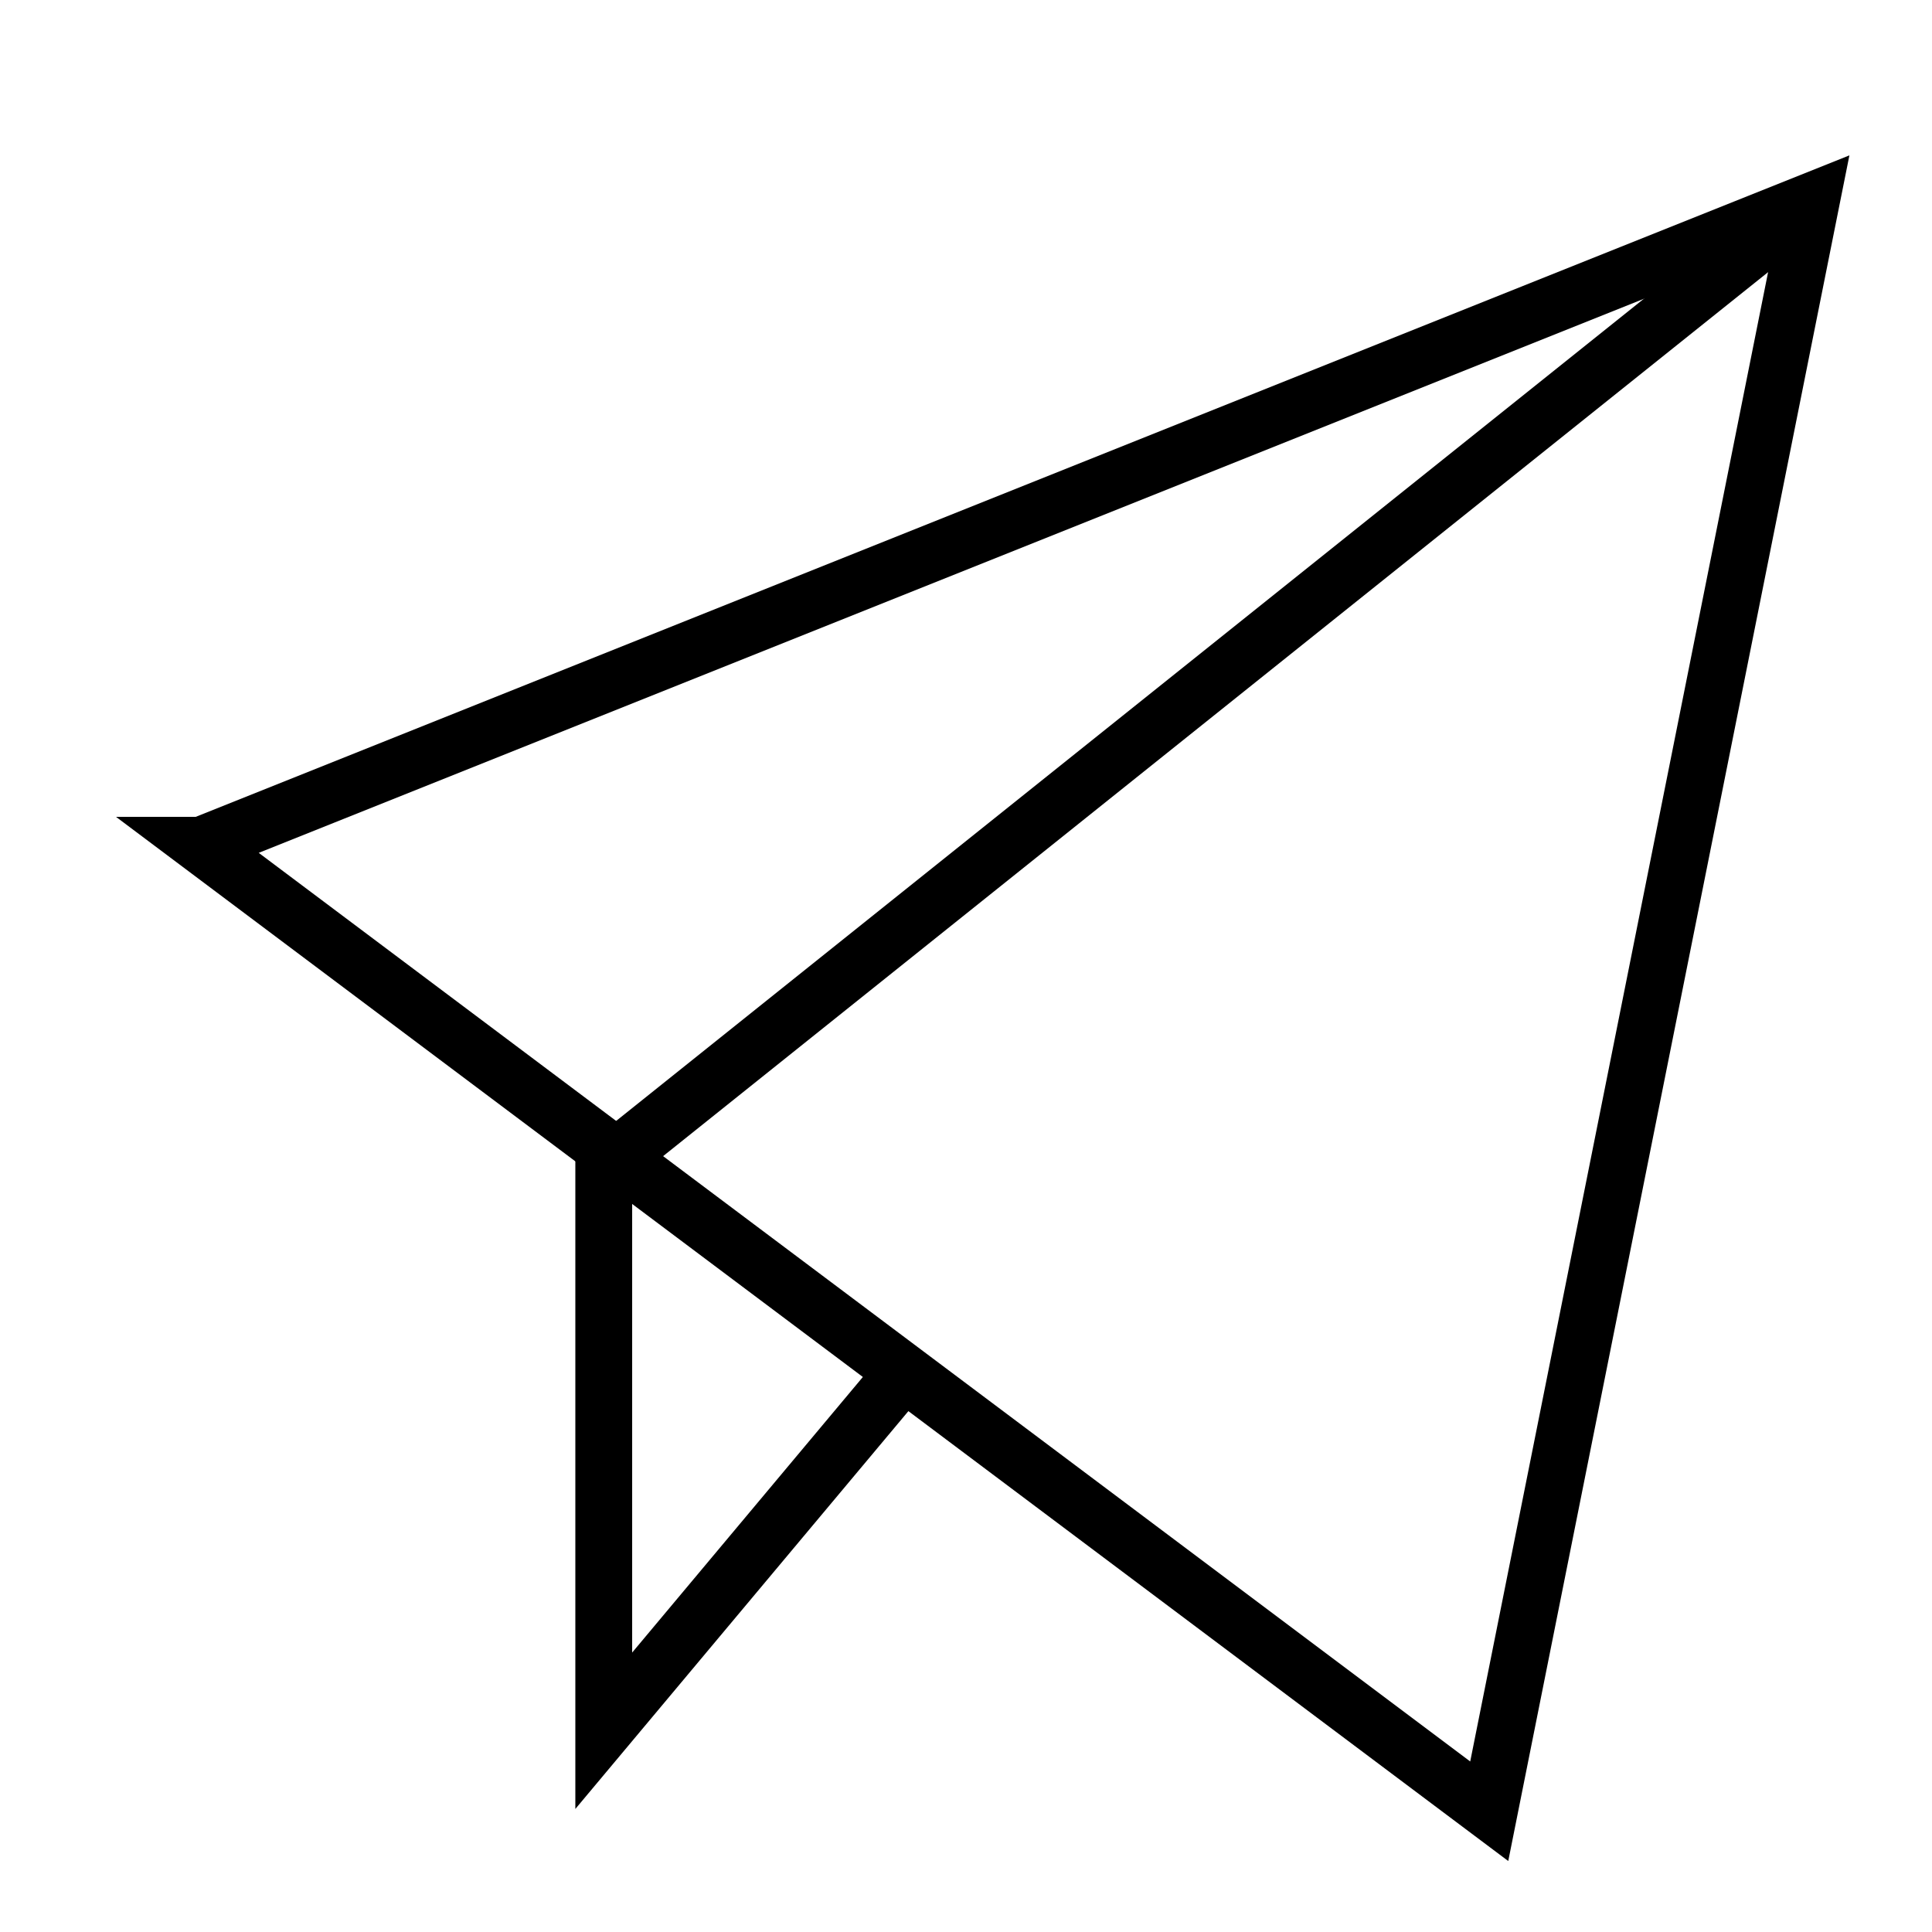
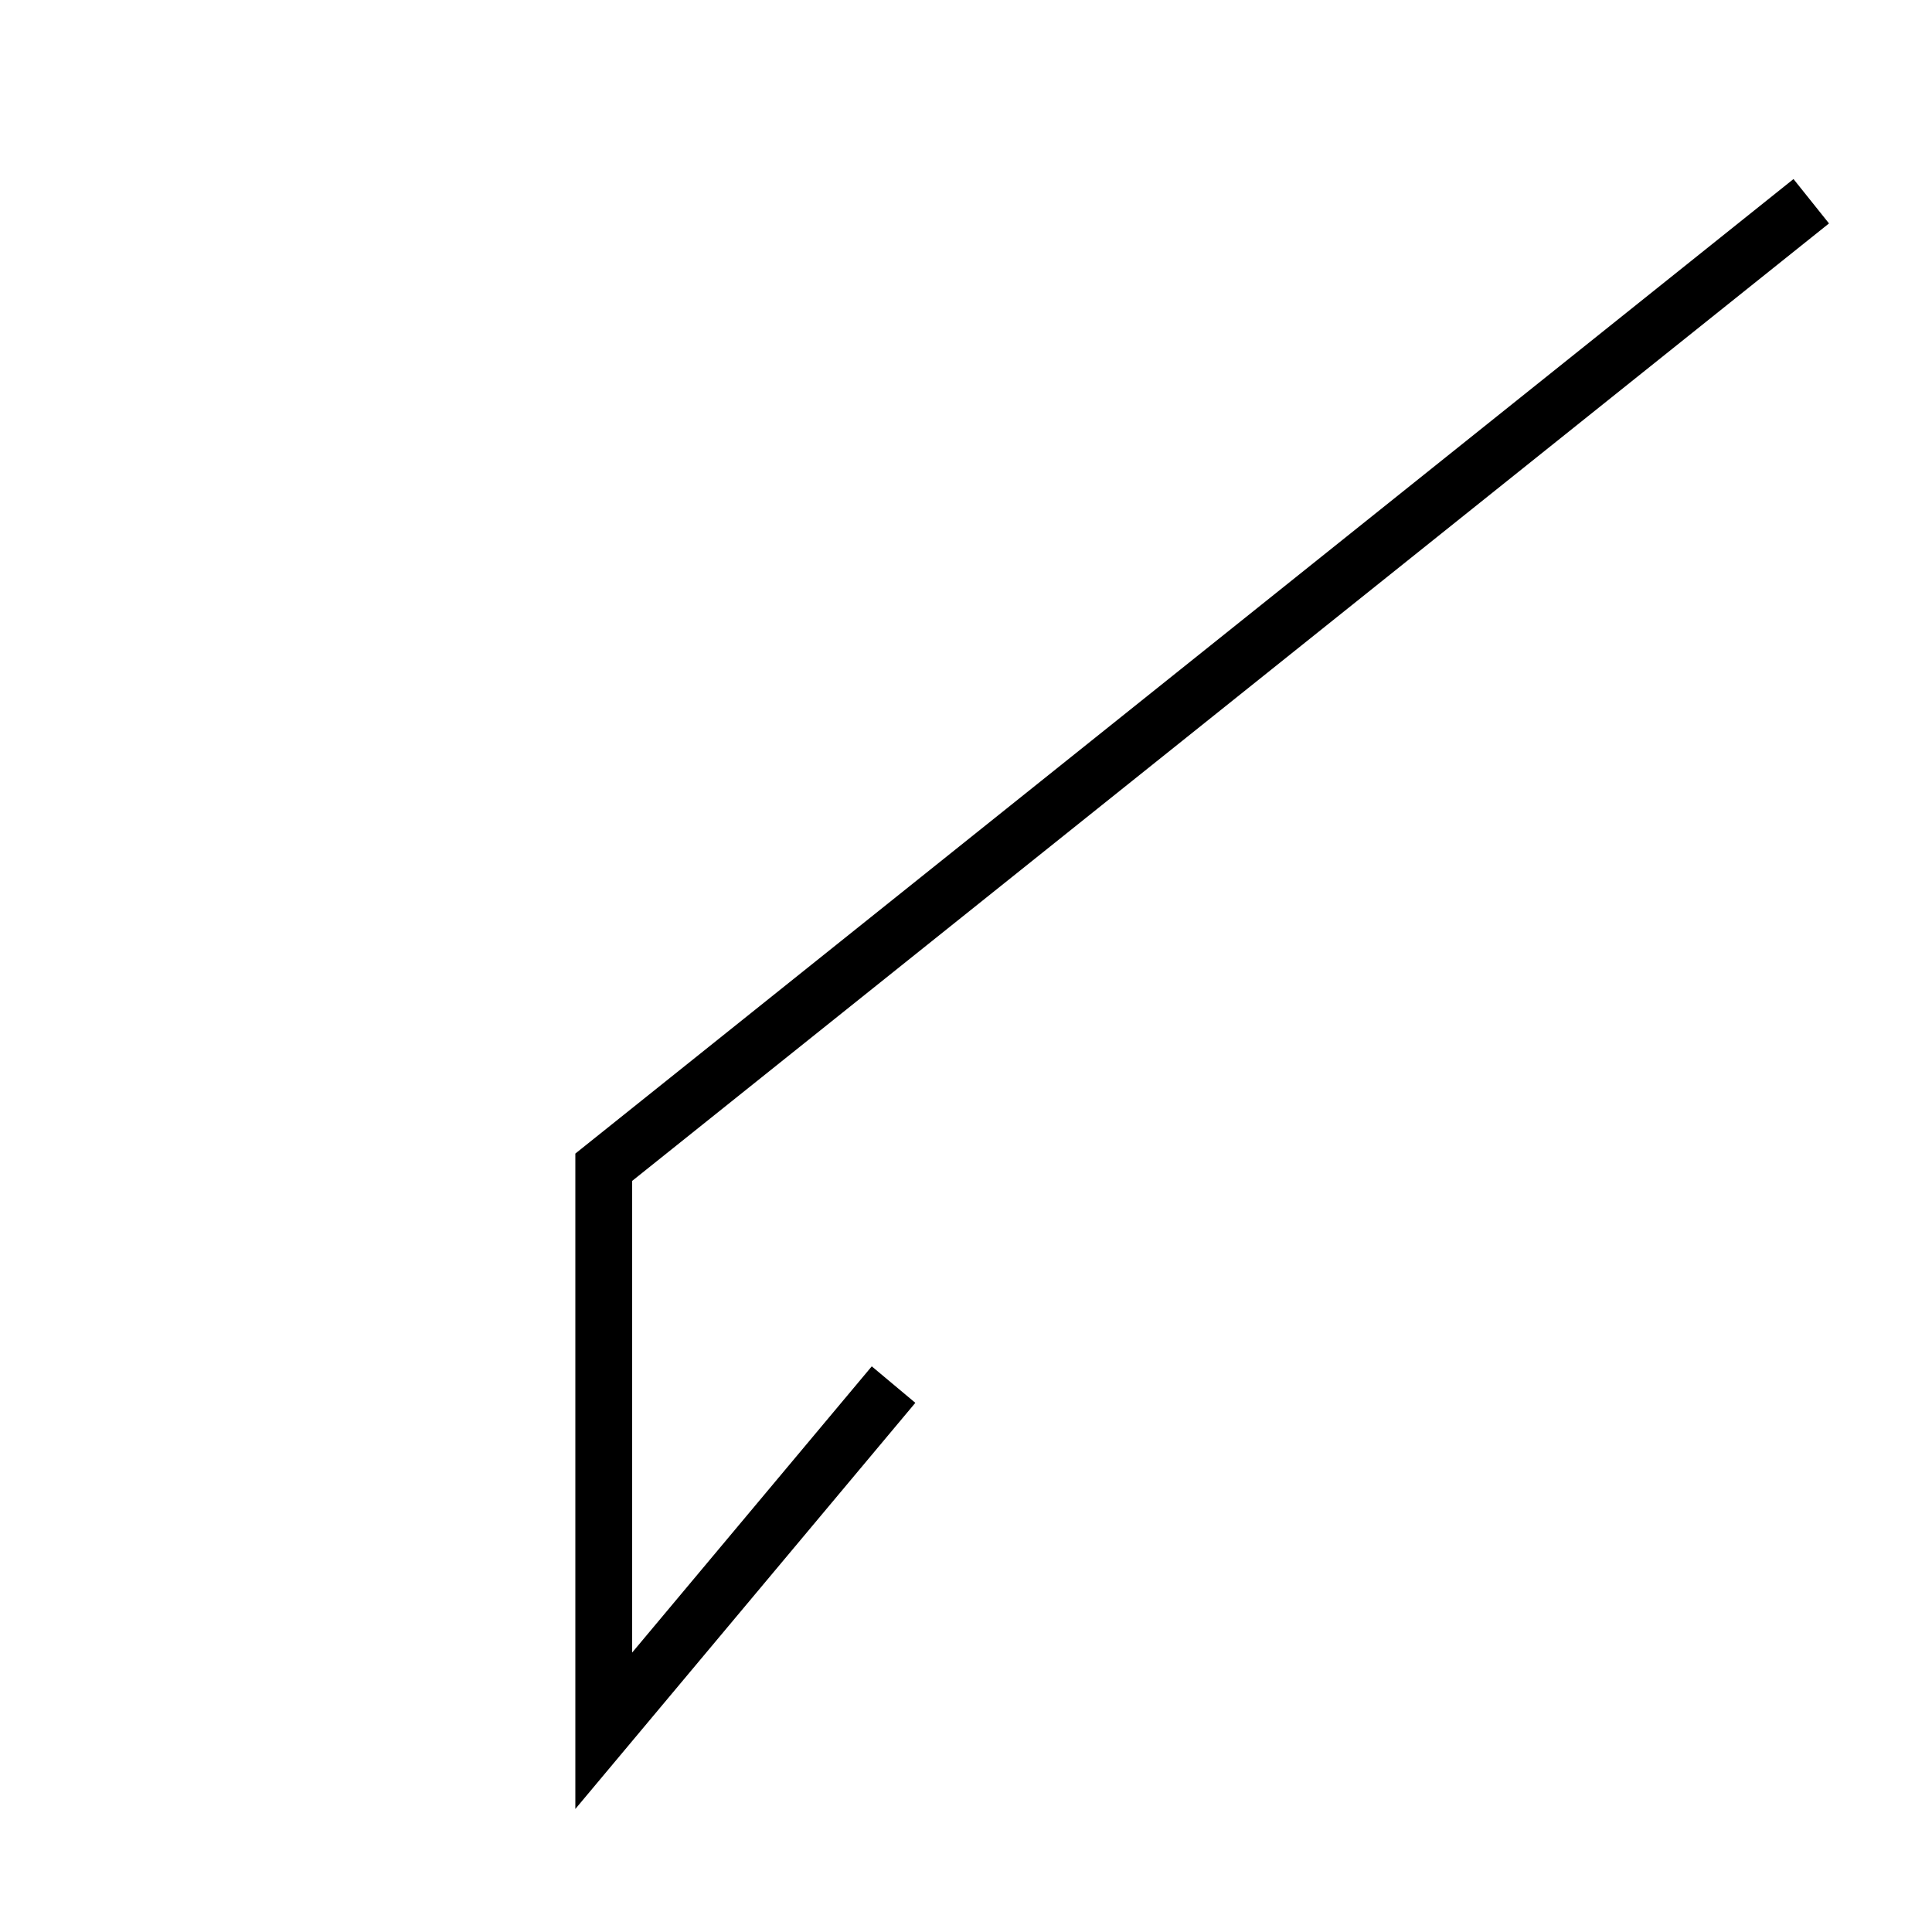
<svg xmlns="http://www.w3.org/2000/svg" width="68" height="68" fill="none" viewBox="0 0 68 68">
  <path stroke="currentColor" stroke-miterlimit="10" stroke-width="2" d="m63.75 7.083-42.5 34v19.834l10.2-12.184" />
-   <path stroke="currentColor" stroke-linecap="square" stroke-miterlimit="10" stroke-width="2" d="M7.083 29.75 63.75 7.083 52.416 63.75l-45.333-34Z" />
</svg>